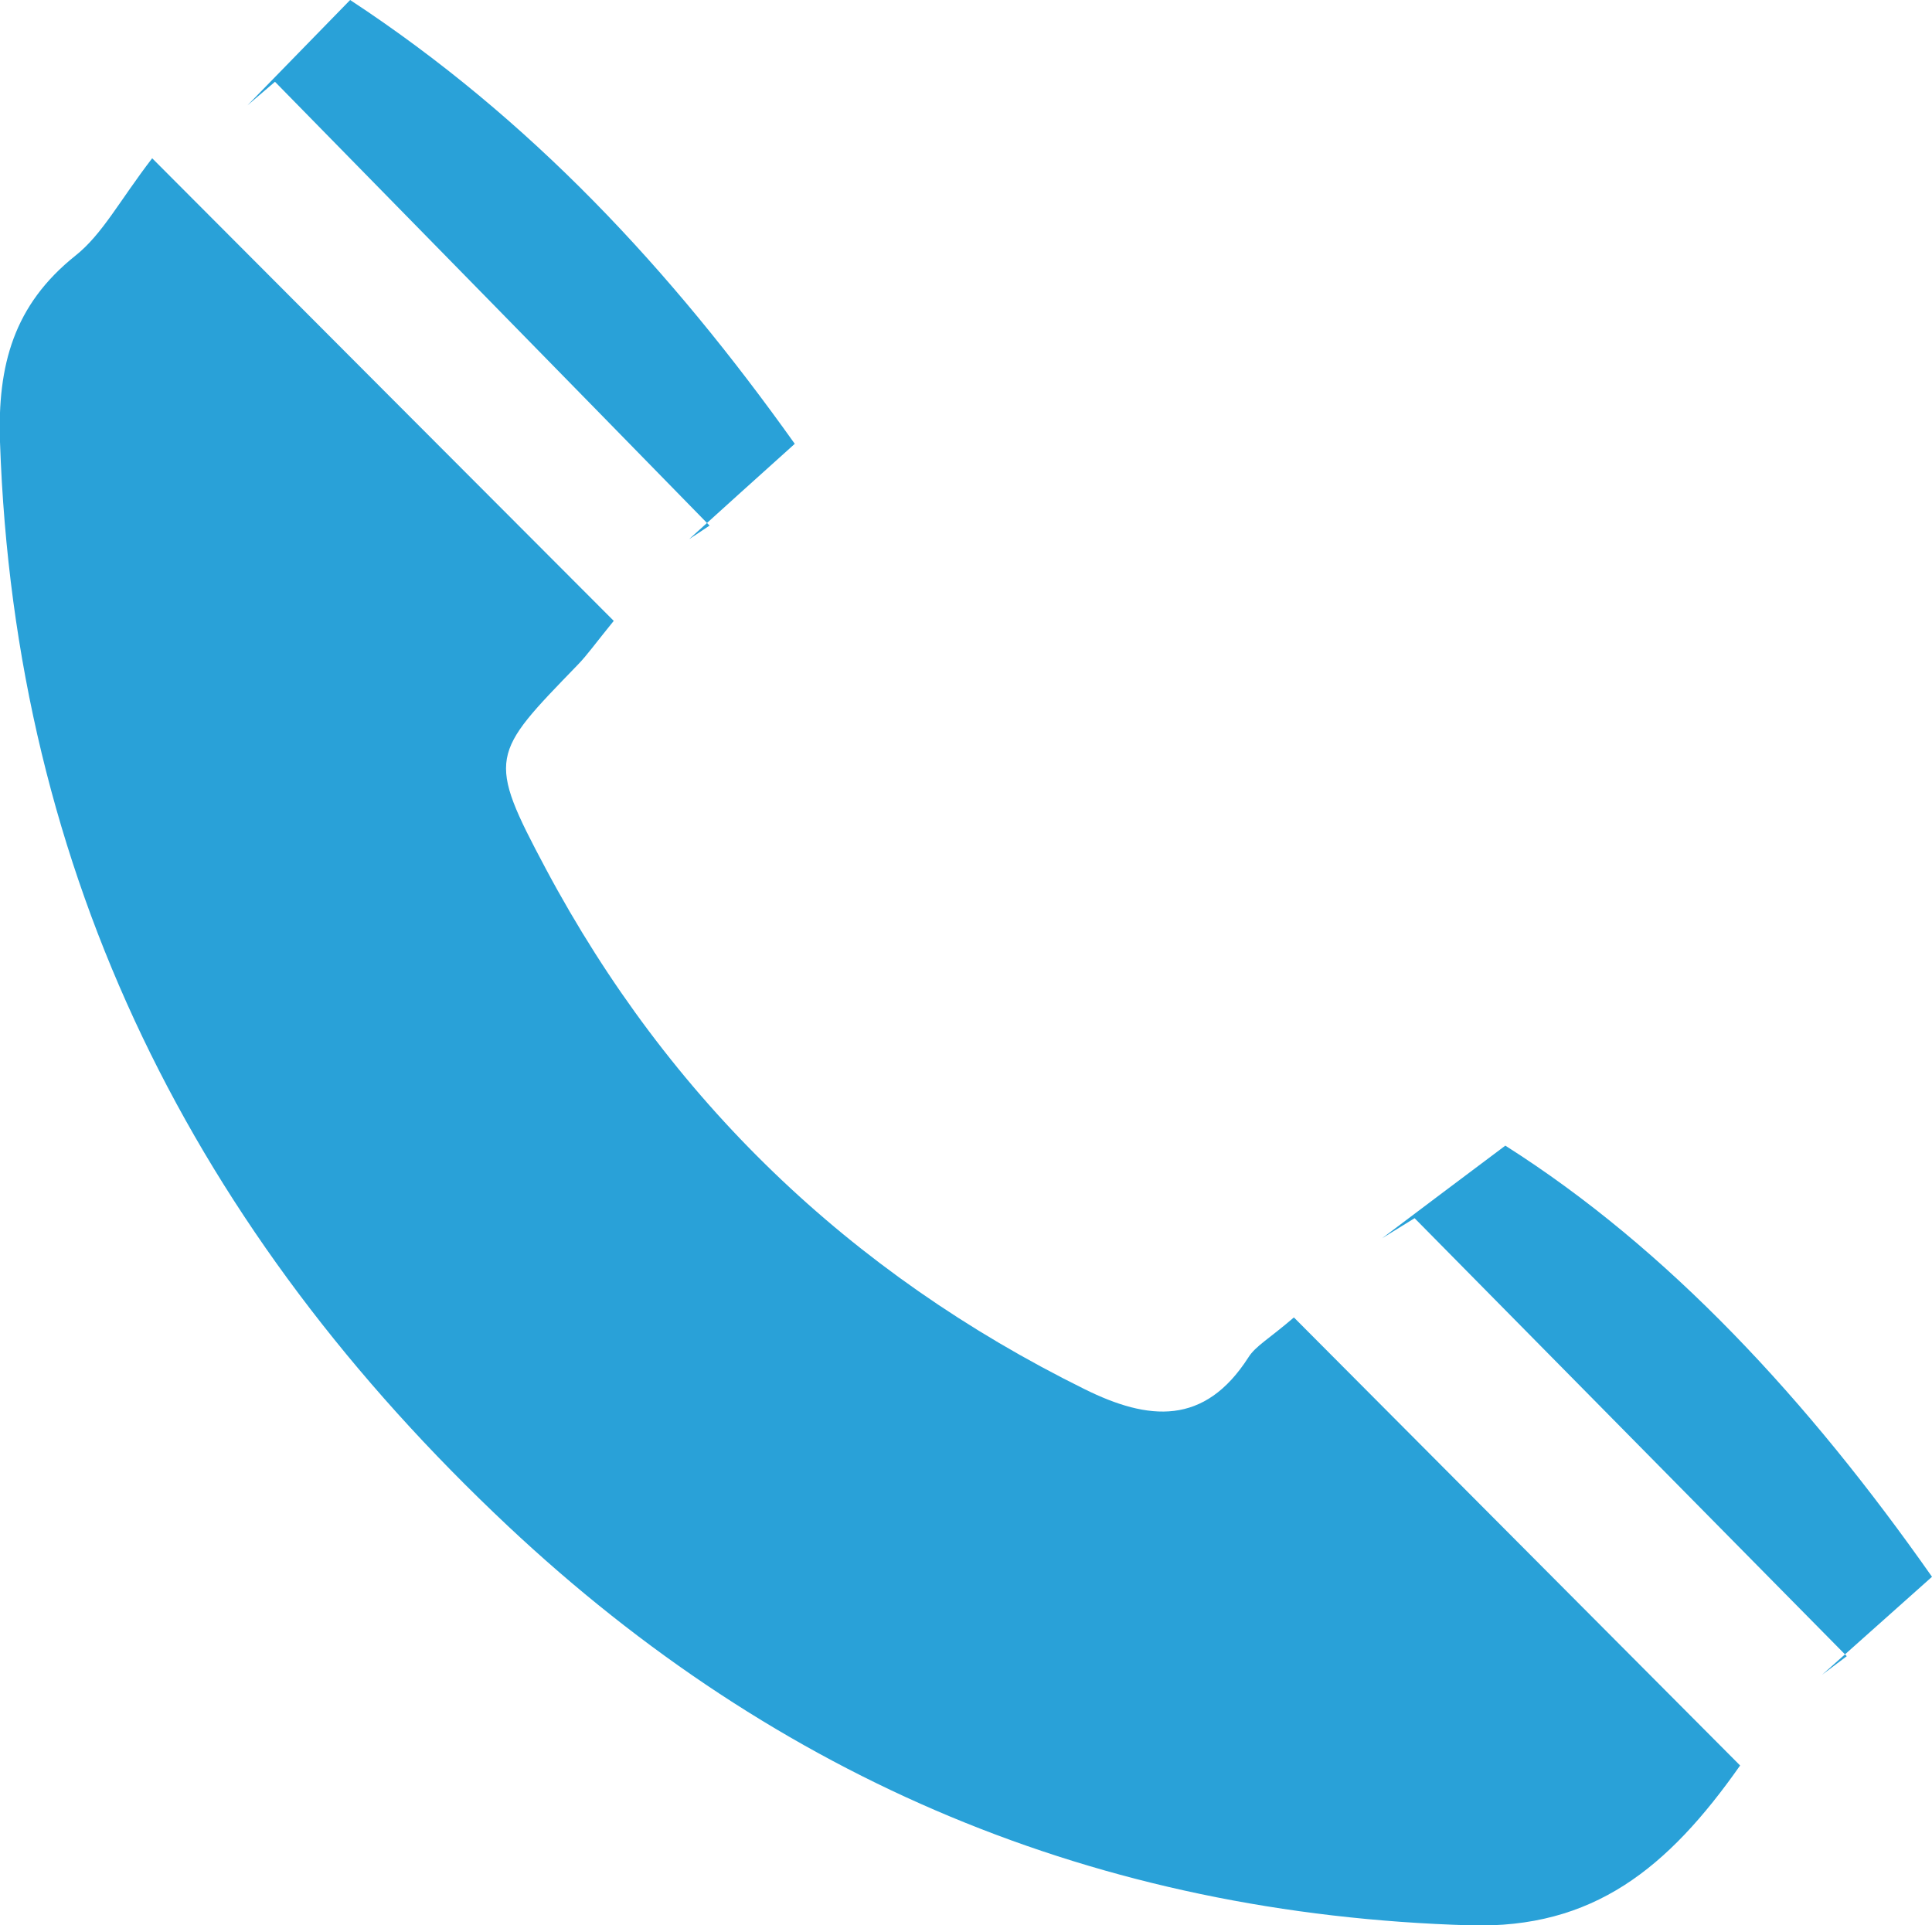
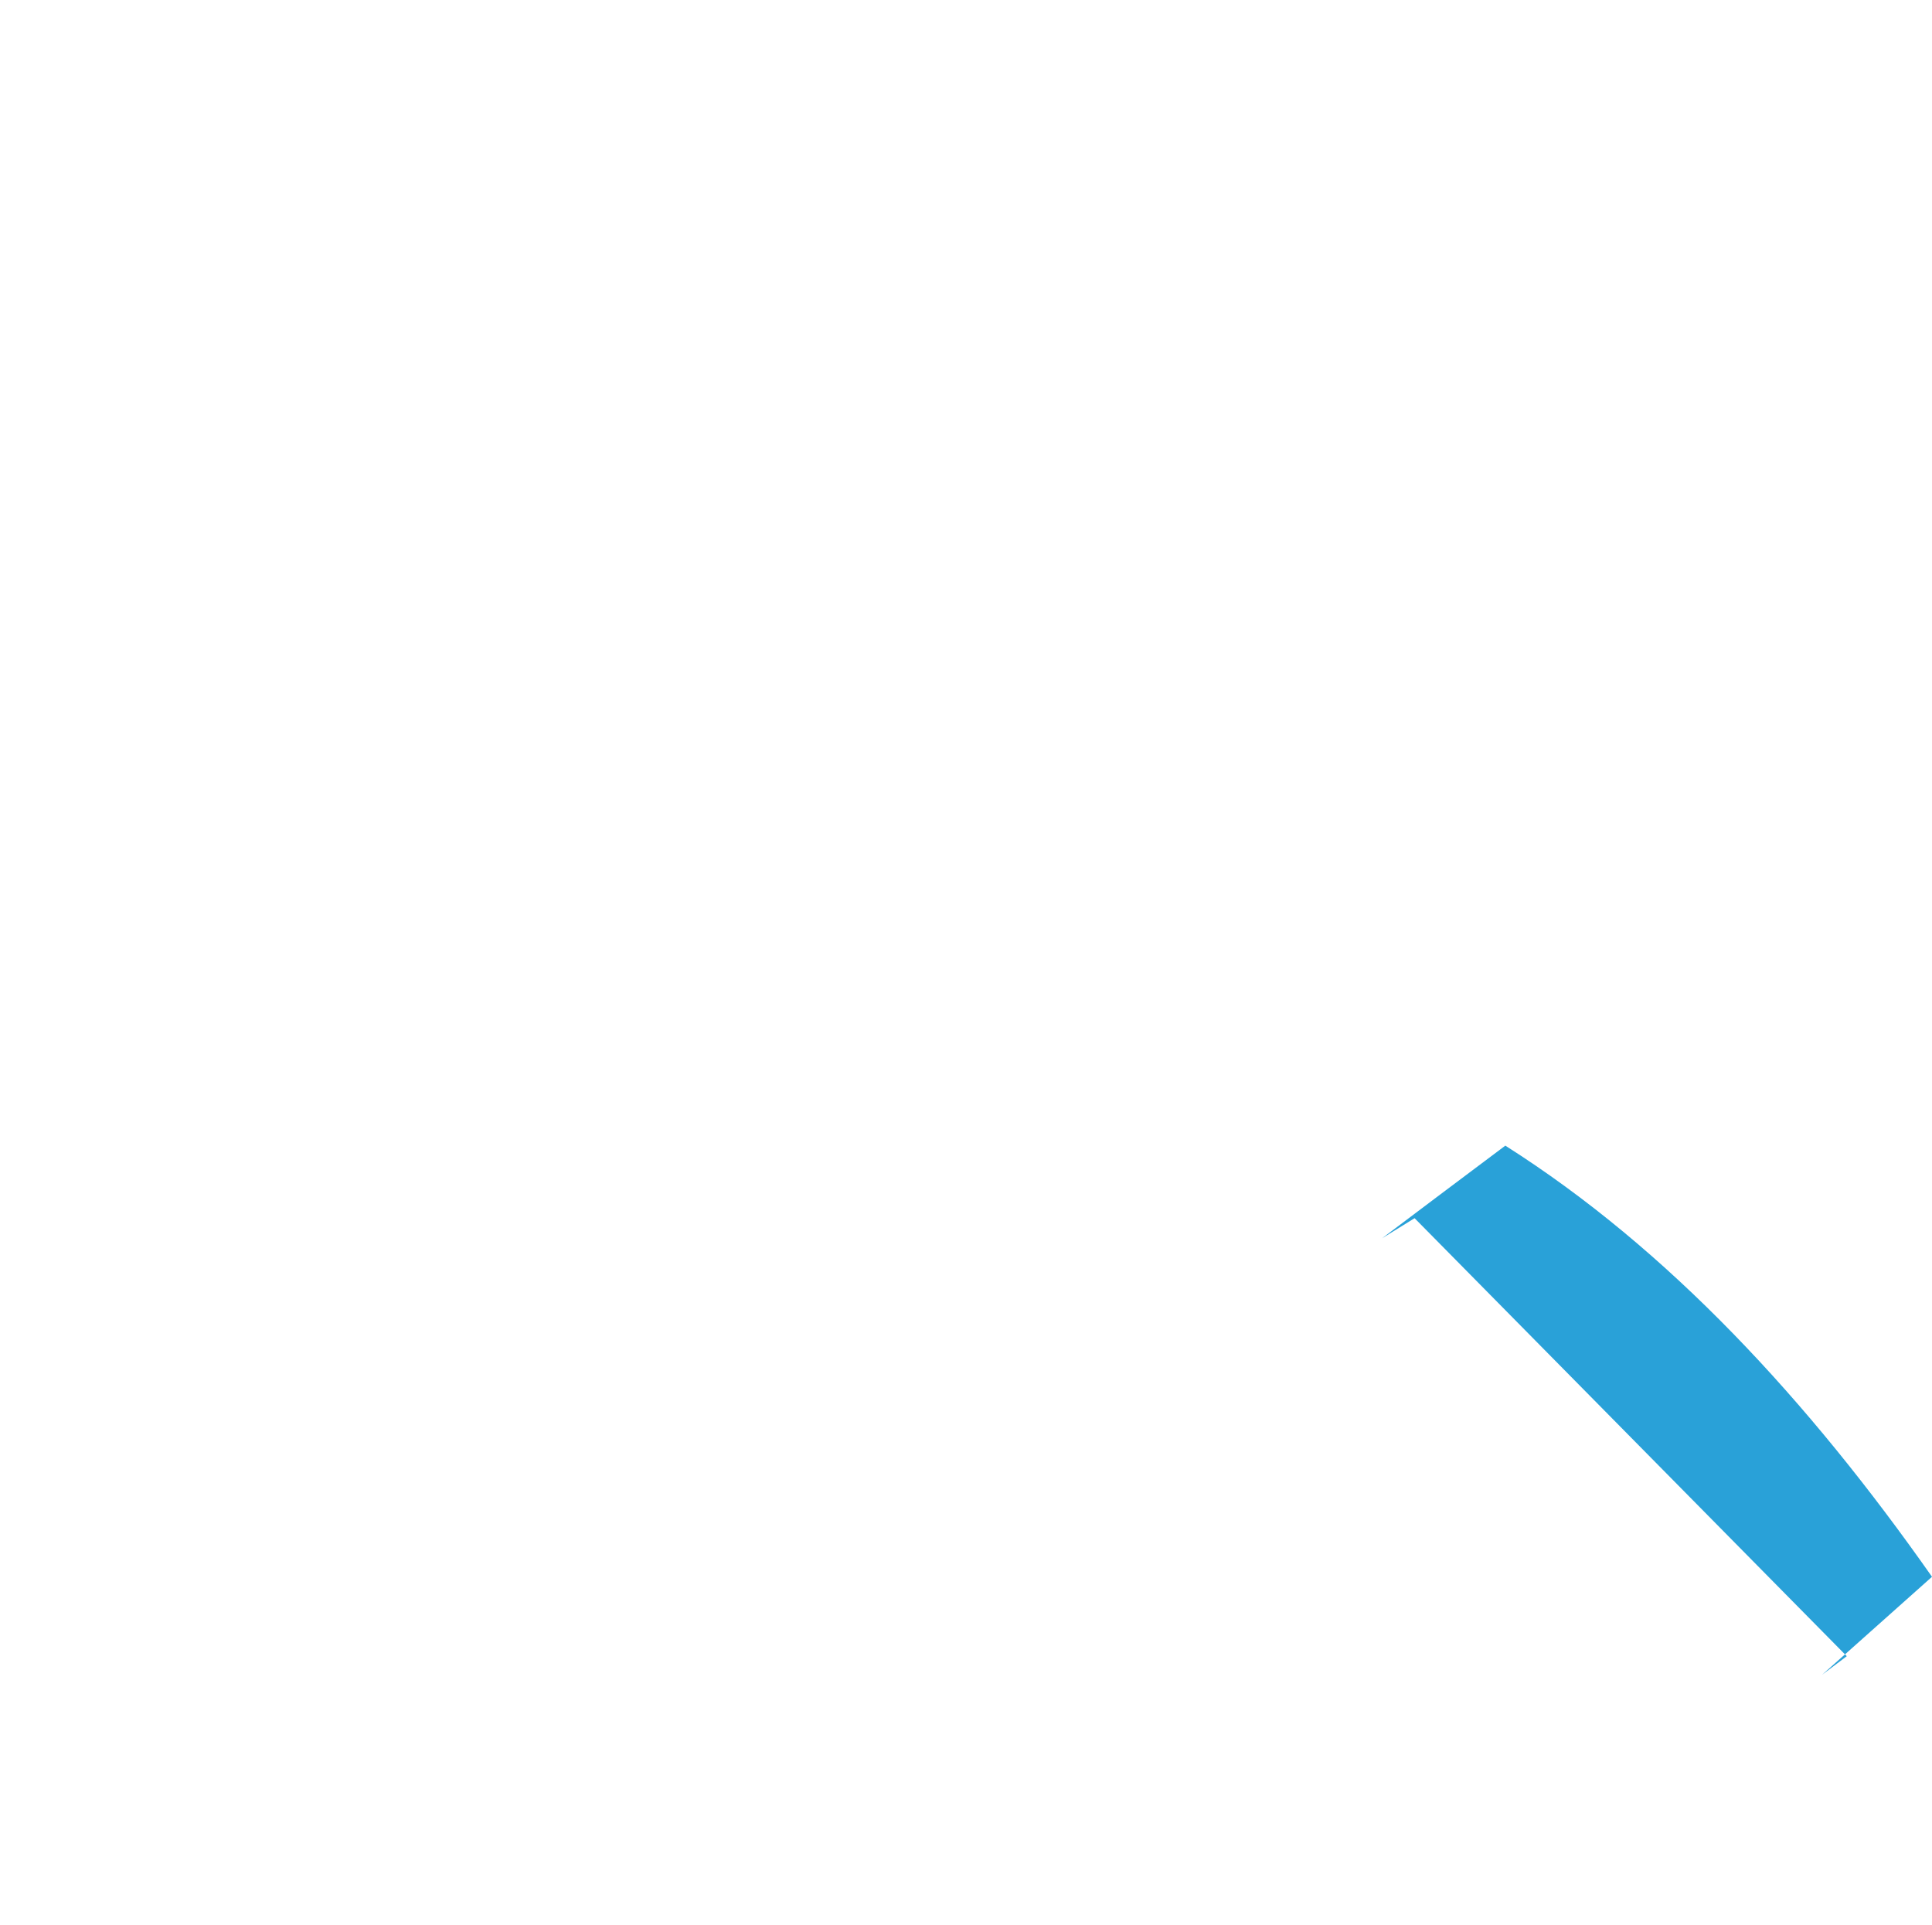
<svg xmlns="http://www.w3.org/2000/svg" id="_レイヤー_2" data-name="レイヤー_2" viewBox="0 0 73 72.75">
  <defs>
    <style>
      .cls-1 {
        fill: #29a1d8;
      }
    </style>
  </defs>
  <g id="_レイヤー_1-2" data-name="レイヤー_1">
    <g>
-       <path class="cls-1" d="M48.9,49.79c5.62,5.64,11.22,11.27,16.85,16.92-2.74,3.9-5.56,6.17-10.2,6.04-14.09-.41-26.16-5.51-36.36-15.09C7.38,46.56.56,33.11,0,16.7c-.1-2.9.52-5.18,2.85-7.04,1.02-.81,1.67-2.08,2.9-3.68,6.18,6.2,11.79,11.82,17.44,17.48-.7.86-1,1.29-1.36,1.66-3.28,3.39-3.46,3.48-1.2,7.72,4.65,8.71,11.47,15.26,20.35,19.65,2.42,1.2,4.53,1.39,6.19-1.2.27-.43.78-.7,1.72-1.51Z" />
-       <path class="cls-1" d="M13.23,0c6.82,4.48,12.12,10.2,16.8,16.77-1.39,1.25-2.69,2.42-3.99,3.6.26-.17.52-.34.77-.51C21.35,14.27,15.87,8.68,10.39,3.09c-.35.3-.69.59-1.04.89,1.29-1.33,2.59-2.65,3.88-3.98Z" />
      <path class="cls-1" d="M56.88,43.29c6.15,3.9,11.44,9.62,16.12,16.29-1.4,1.25-2.78,2.48-4.15,3.7.31-.23.62-.47.93-.7-5.44-5.52-10.89-11.03-16.33-16.55-.41.25-.82.51-1.23.76,1.46-1.1,2.92-2.2,4.67-3.51Z" />
    </g>
  </g>
</svg>